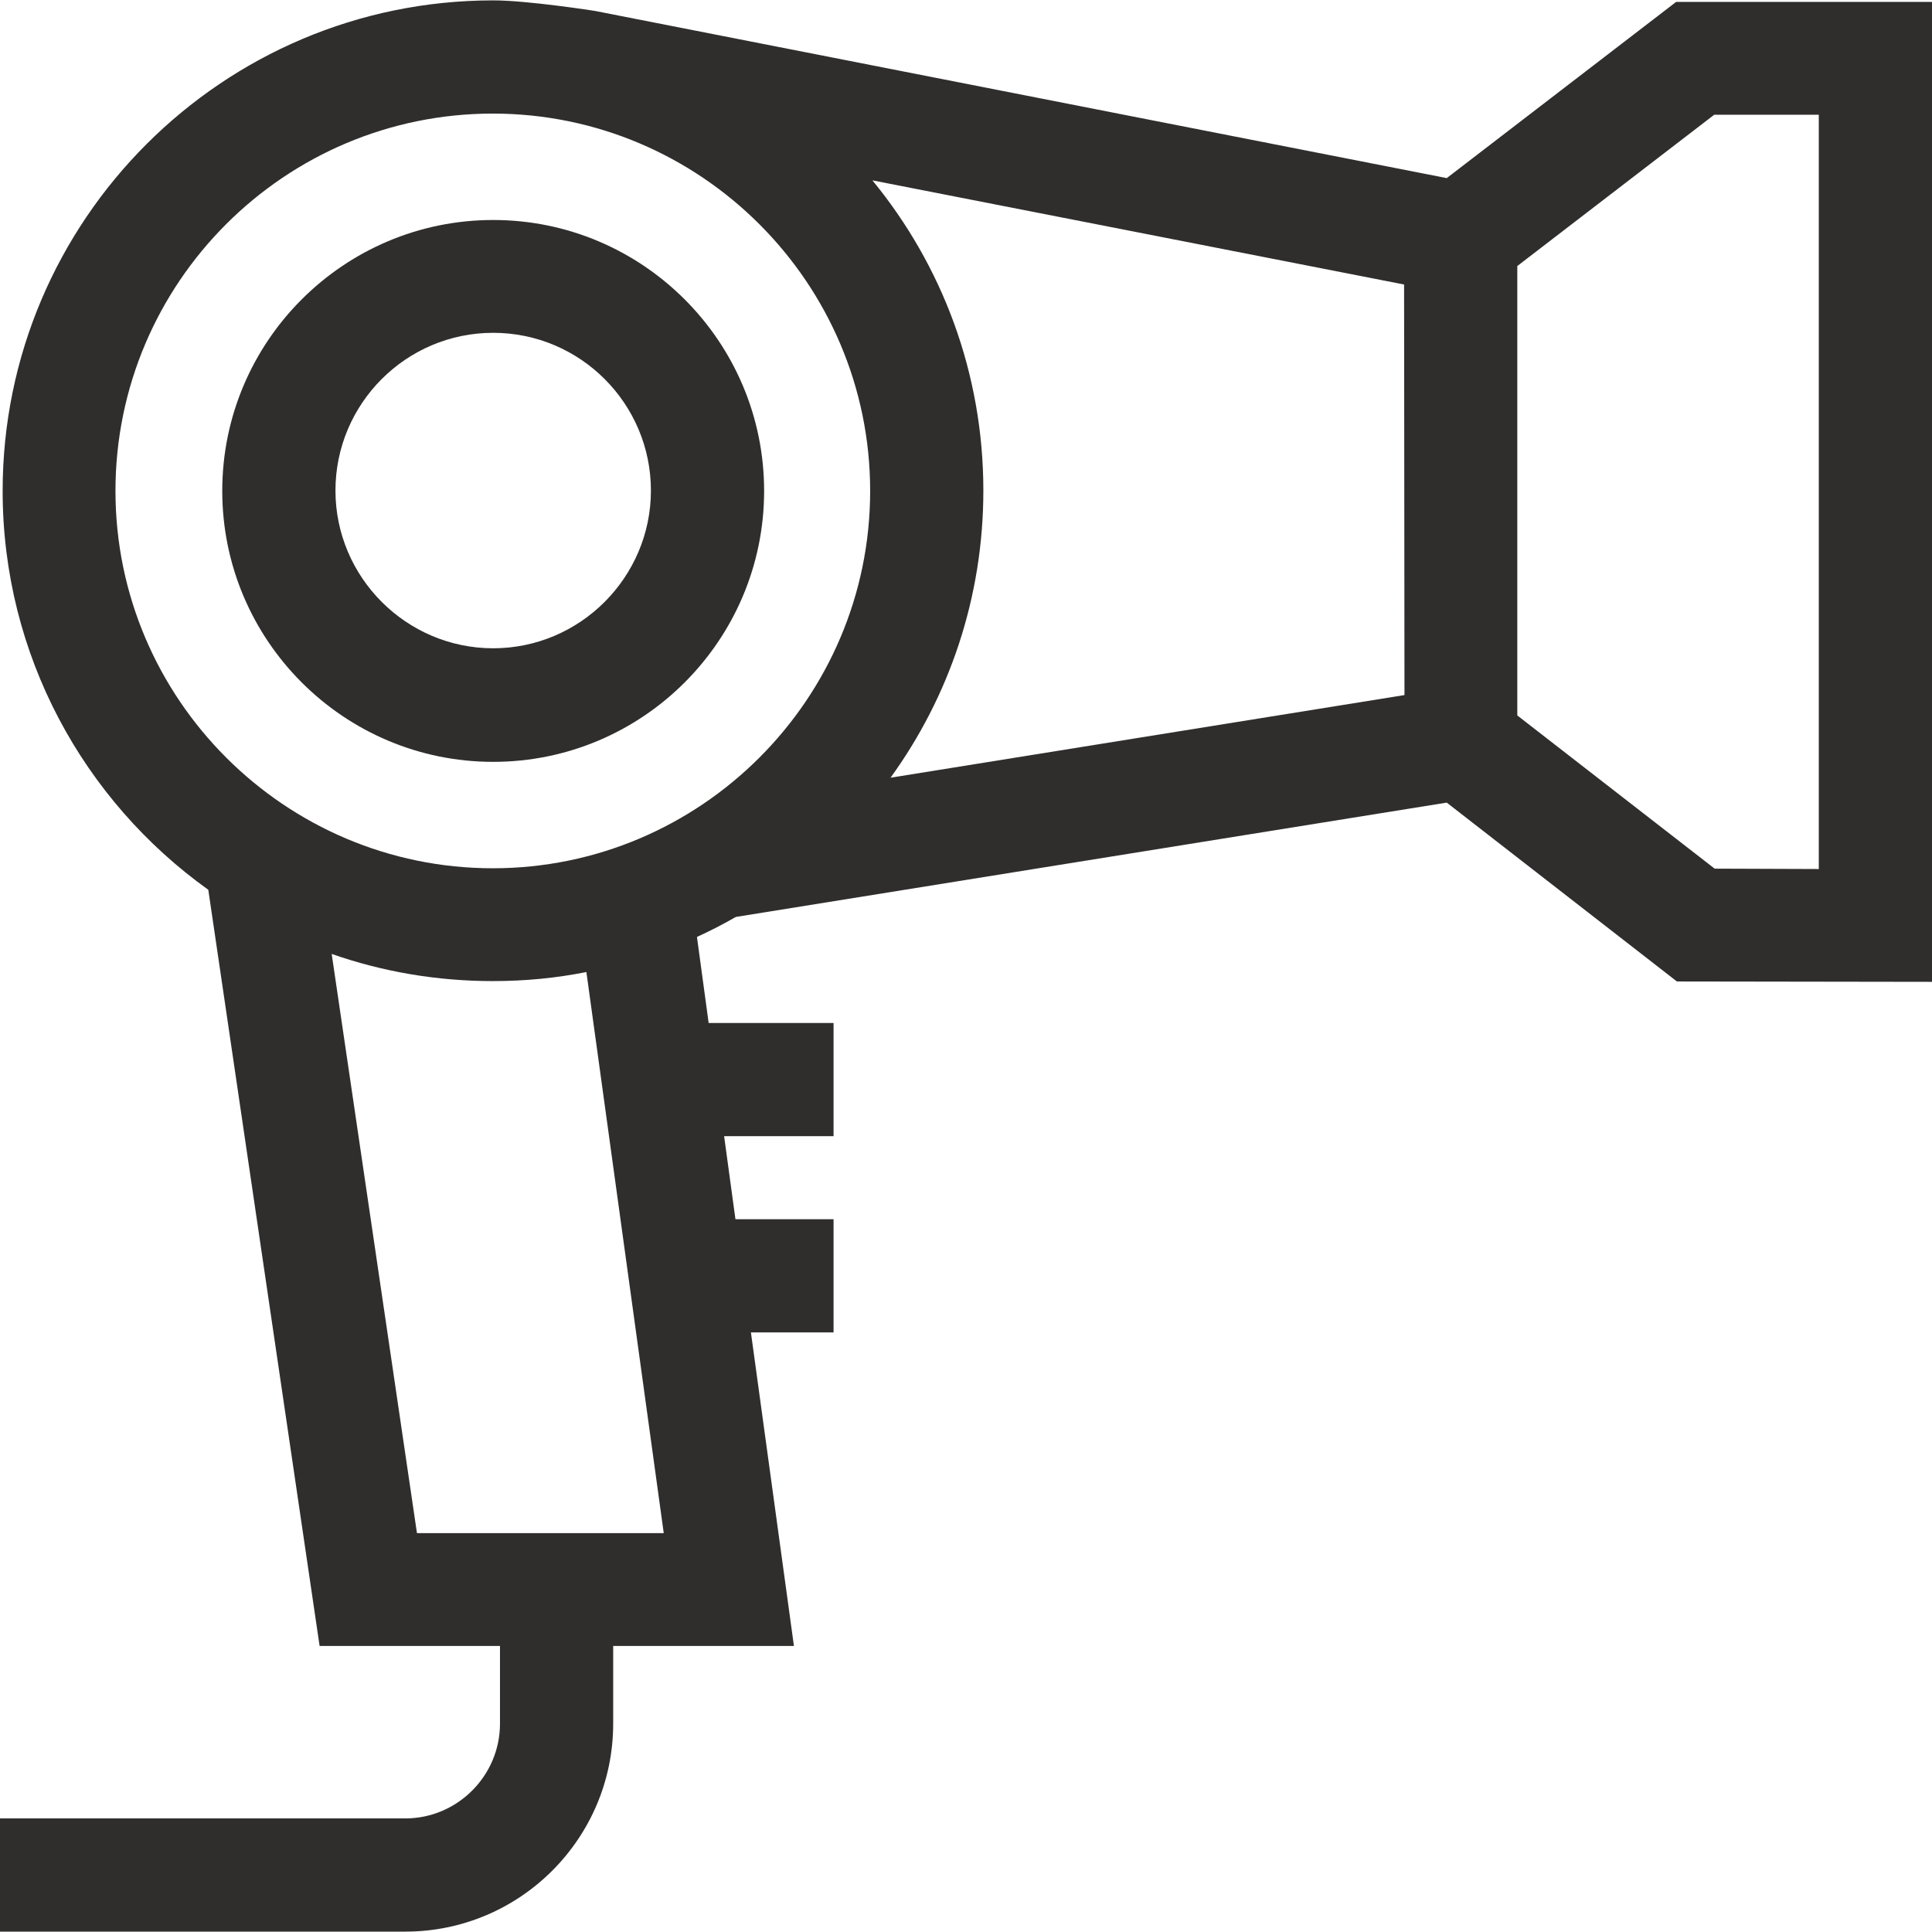
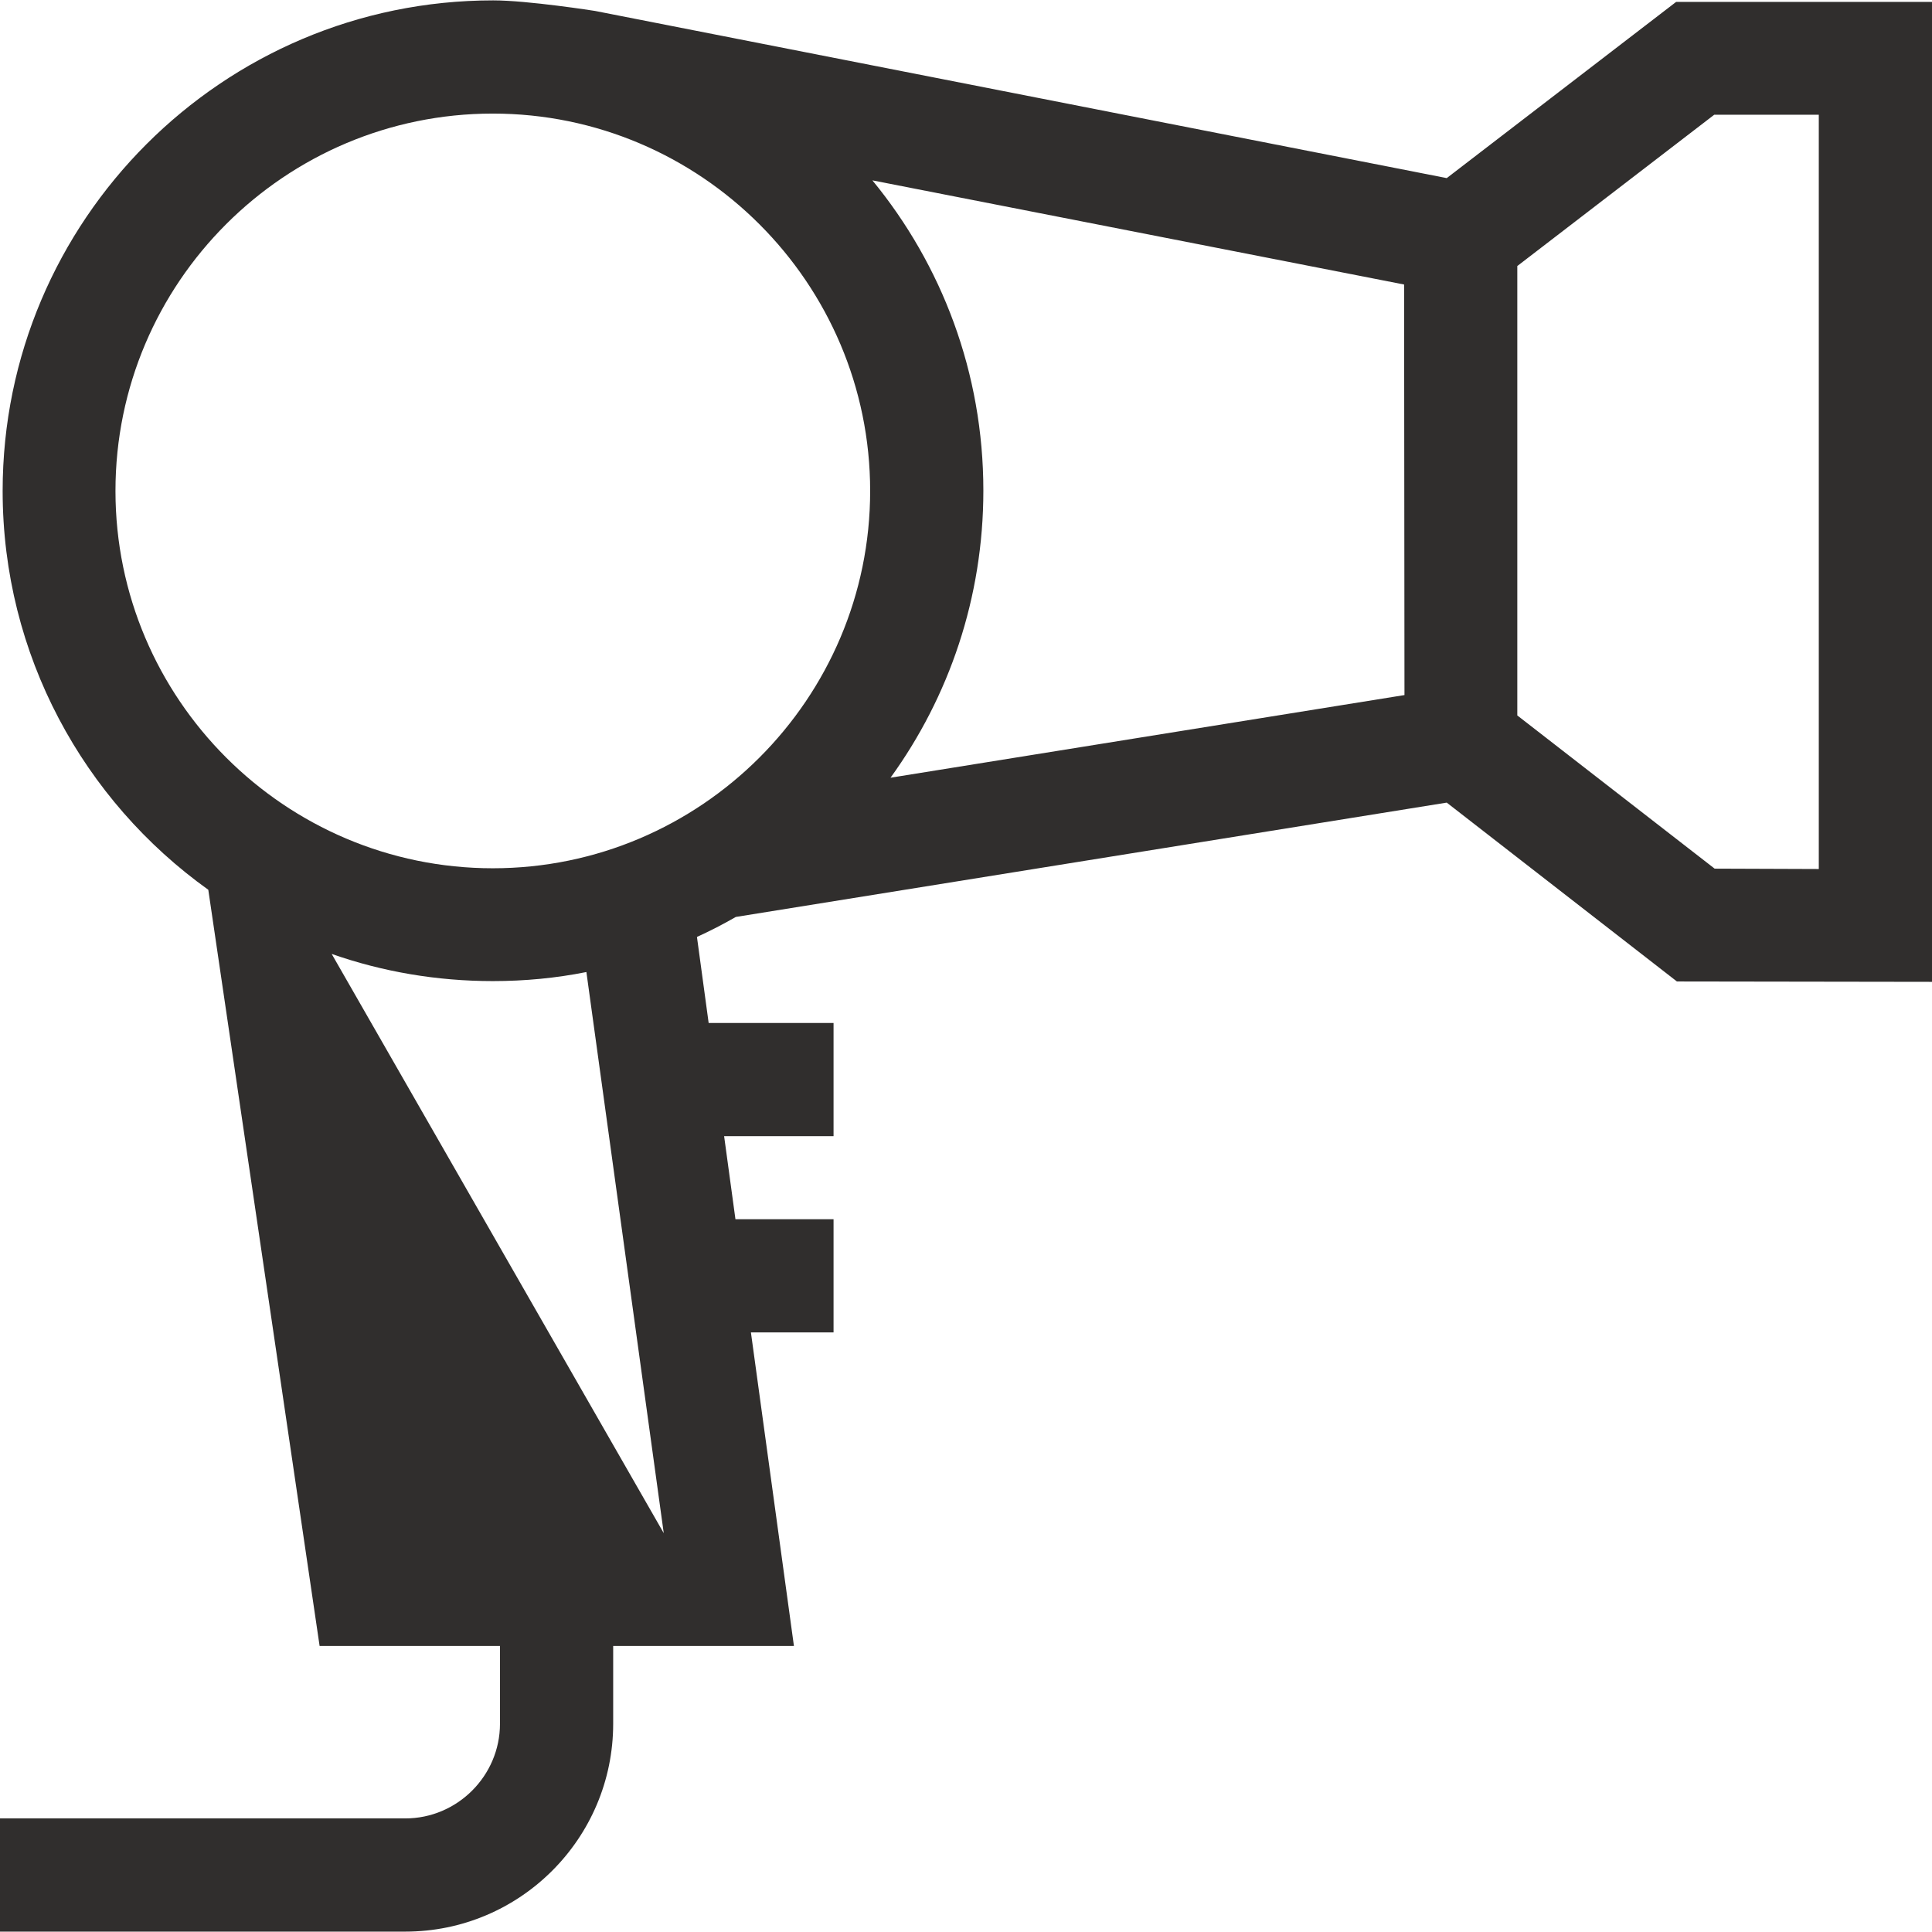
<svg xmlns="http://www.w3.org/2000/svg" version="1.1" id="Capa_1" x="0px" y="0px" viewBox="0 0 512 512" style="enable-background:new 0 0 512 512;" xml:space="preserve">
  <style type="text/css">
	.st0{fill:#302E2D;}
</style>
-   <path class="st0" d="M444.2,0.5l-60.8,46.7L157.7,2.9c0,0-17.8-2.8-27-2.8c-71.7,0-130,58.3-130,130c0,43.5,21.5,82.1,54.5,105.7  l29.5,200.4h47.8v20.6c0,13.8-11.3,25.1-25.1,25.1H0v30h107.4c30.4,0,55.1-24.7,55.1-55.1v-20.6h47.9l-11.4-83.1h21.9v-30h-26l-3-22  h29v-30h-33.1l-3.1-22.8c3.5-1.6,7-3.4,10.3-5.3l188.4-30.3l61,47.4l67.9,0.1V0.5L444.2,0.5z M30.6,130.1c0-55.2,44.9-100,100-100  s100,44.9,100,100s-44.9,100-100,100S30.6,185.2,30.6,130.1z M175.9,406.3h-65.4L87.9,252.8c13.4,4.7,27.8,7.2,42.7,7.2  c8.5,0,16.8-0.8,24.8-2.4L175.9,406.3z M372.2,184.2L236,206.1c15.5-21.4,24.6-47.7,24.6-76.1c0-31.2-11-59.8-29.4-82.2l140.9,27.6  L372.2,184.2z M482,230.3l-27.6-0.1l-52.3-40.6V70.5l52.2-40.1H482L482,230.3z" />
-   <path class="st0" d="M130.7,201.9c39.6,0,71.8-32.2,71.8-71.8s-32.2-71.8-71.8-71.8c-39.6,0-71.8,32.2-71.8,71.8  S91.1,201.9,130.7,201.9z M130.7,88.2c23.1,0,41.8,18.8,41.8,41.8s-18.8,41.8-41.8,41.8s-41.8-18.8-41.8-41.8S107.6,88.2,130.7,88.2  z" />
+   <path class="st0" d="M444.2,0.5l-60.8,46.7L157.7,2.9c0,0-17.8-2.8-27-2.8c-71.7,0-130,58.3-130,130c0,43.5,21.5,82.1,54.5,105.7  l29.5,200.4h47.8v20.6c0,13.8-11.3,25.1-25.1,25.1H0v30h107.4c30.4,0,55.1-24.7,55.1-55.1v-20.6h47.9l-11.4-83.1h21.9v-30h-26l-3-22  h29v-30h-33.1l-3.1-22.8c3.5-1.6,7-3.4,10.3-5.3l188.4-30.3l61,47.4l67.9,0.1V0.5L444.2,0.5z M30.6,130.1c0-55.2,44.9-100,100-100  s100,44.9,100,100s-44.9,100-100,100S30.6,185.2,30.6,130.1z M175.9,406.3L87.9,252.8c13.4,4.7,27.8,7.2,42.7,7.2  c8.5,0,16.8-0.8,24.8-2.4L175.9,406.3z M372.2,184.2L236,206.1c15.5-21.4,24.6-47.7,24.6-76.1c0-31.2-11-59.8-29.4-82.2l140.9,27.6  L372.2,184.2z M482,230.3l-27.6-0.1l-52.3-40.6V70.5l52.2-40.1H482L482,230.3z" />
</svg>